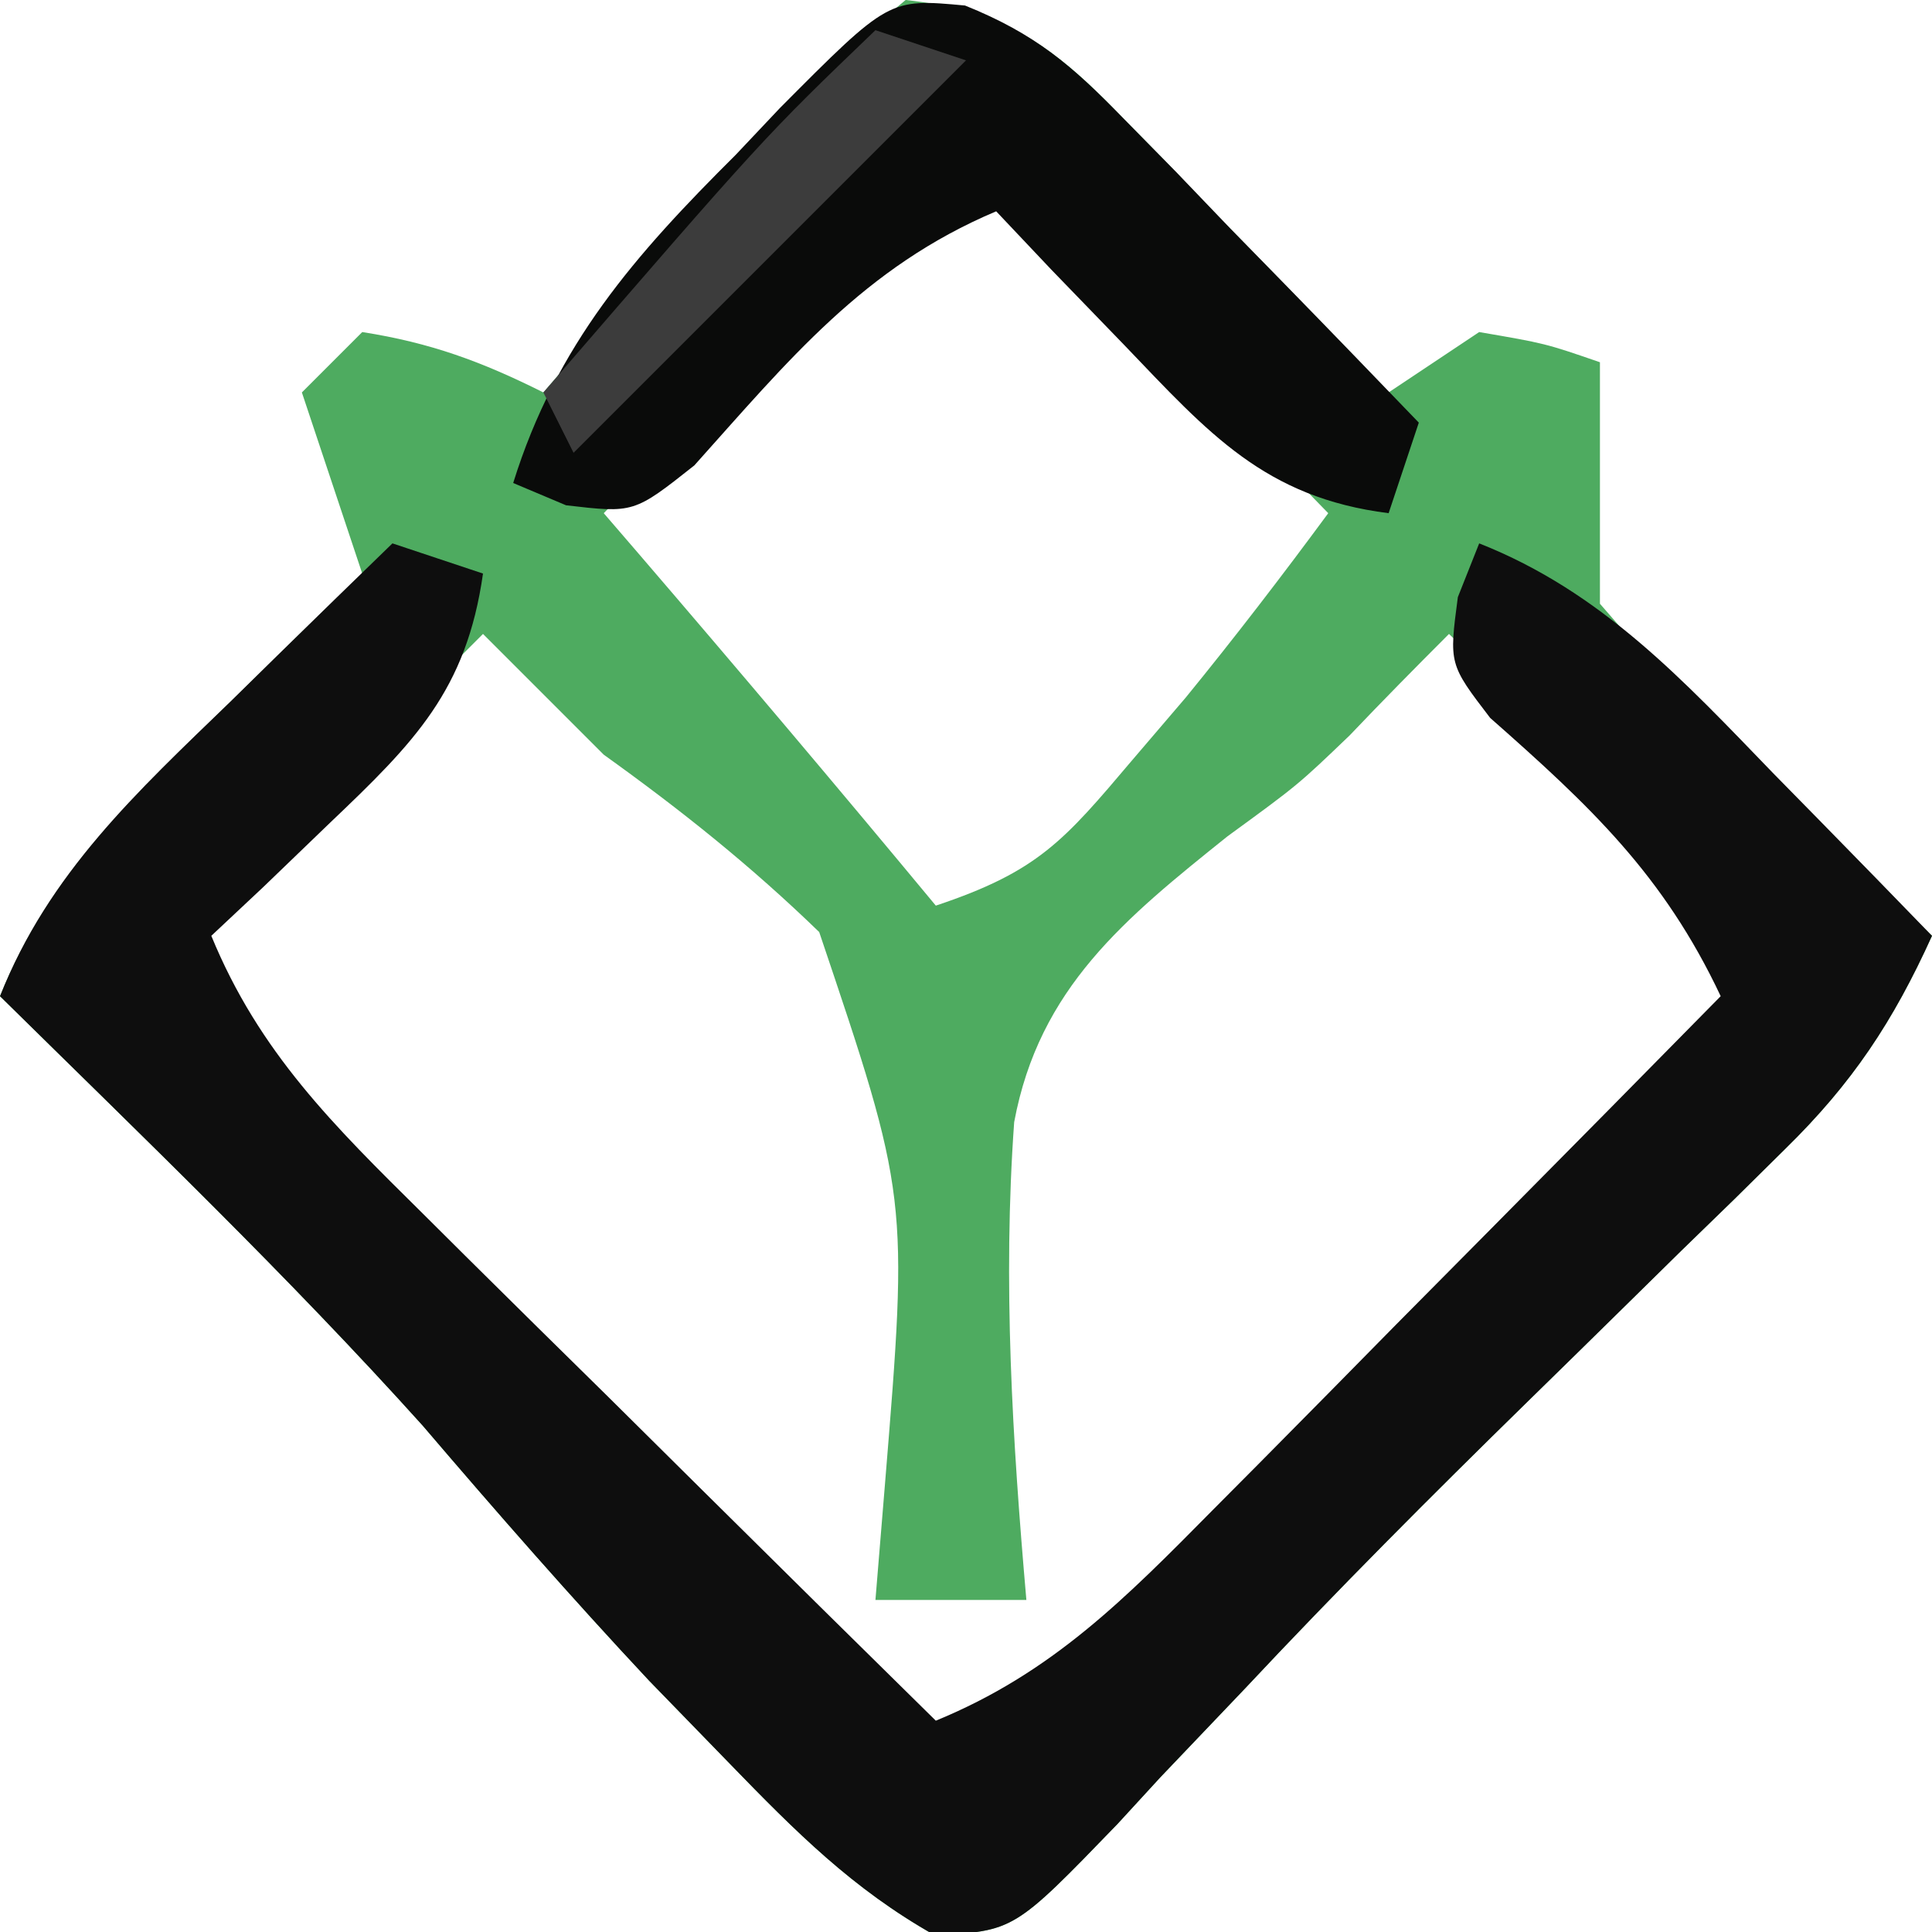
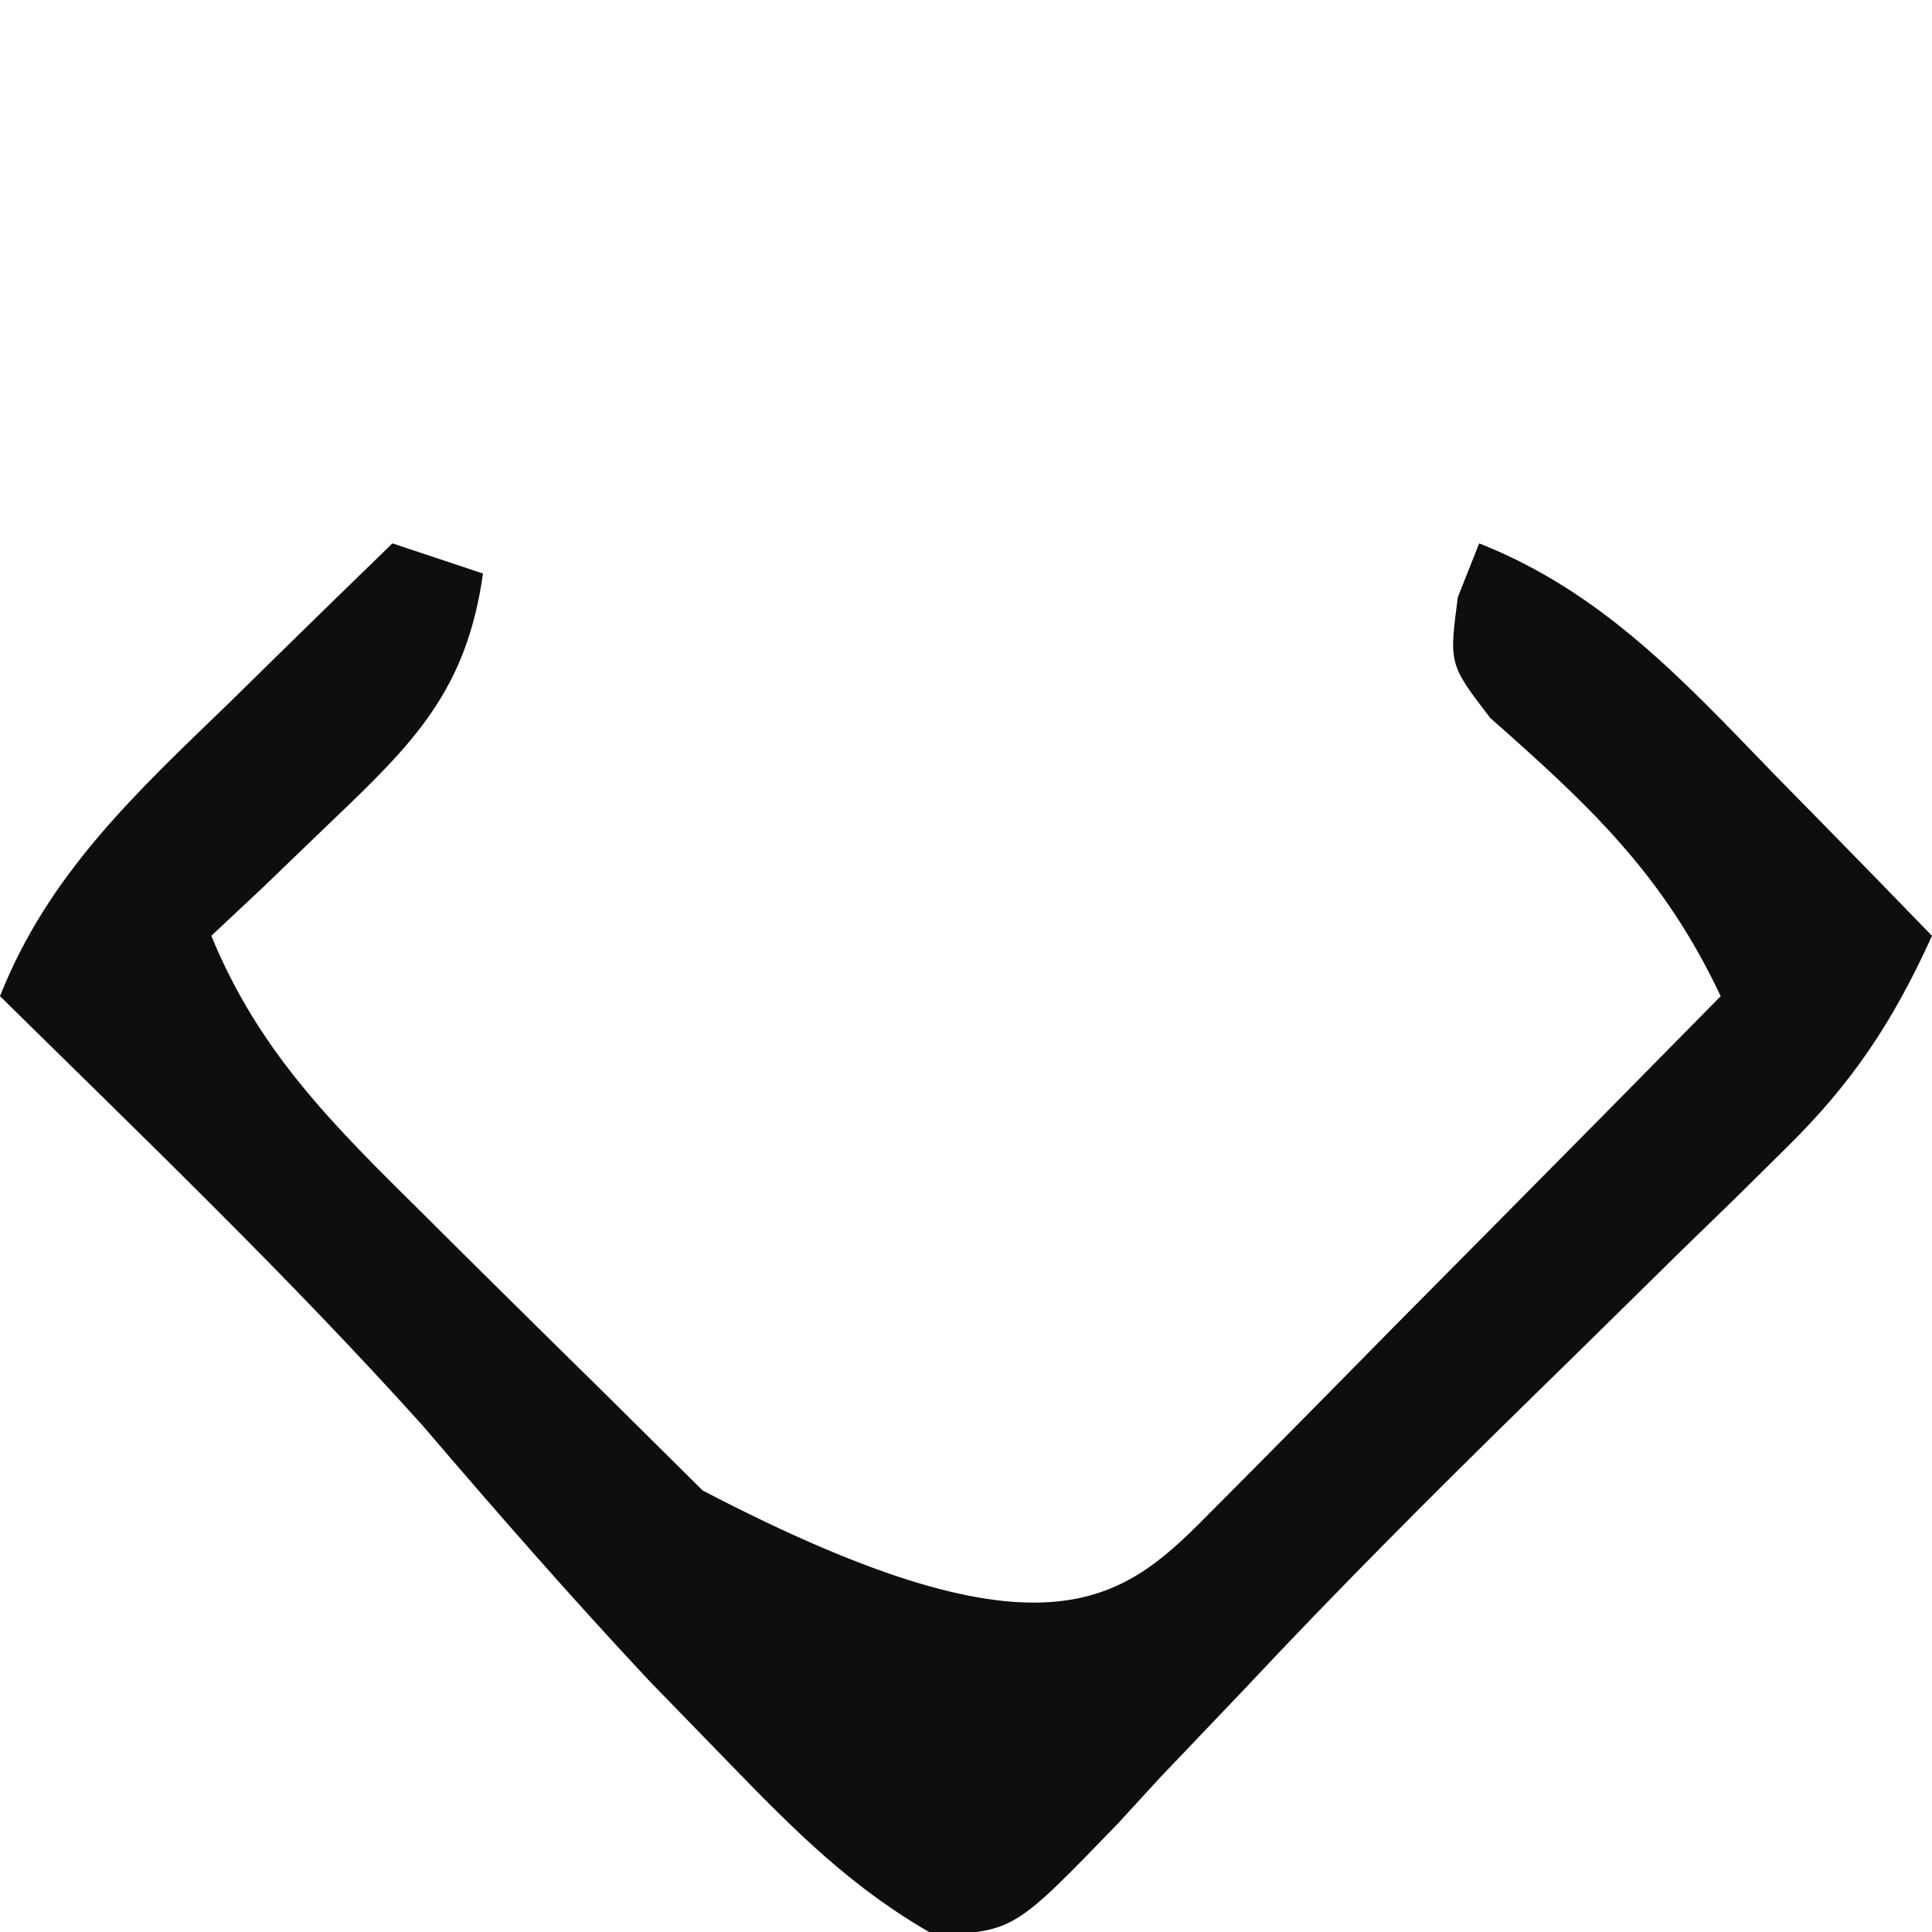
<svg xmlns="http://www.w3.org/2000/svg" version="1.1" width="64" height="64">
-   <path d="M0 0 C3.192 0.341 4.819 1.455 7.016 3.723 C7.544 4.261 8.073 4.799 8.617 5.354 C9.156 5.917 9.695 6.481 10.25 7.062 C11.081 7.914 11.081 7.914 11.93 8.783 C13.293 10.182 14.648 11.59 16 13 C16.99 12.34 17.98 11.68 19 11 C21.188 11.375 21.188 11.375 23 12 C23 14.667 23 17.333 23 20 C24.783 22.073 26.516 23.893 28.5 25.75 C29.025 26.257 29.549 26.763 30.09 27.285 C31.384 28.533 32.691 29.768 34 31 C32.71 33.842 31.364 35.878 29.137 38.059 C28.579 38.61 28.022 39.161 27.447 39.729 C26.867 40.292 26.286 40.856 25.688 41.438 C25.118 41.998 24.549 42.558 23.963 43.135 C22.836 44.244 21.708 45.351 20.577 46.456 C17.407 49.559 14.279 52.692 11.246 55.93 C10.31 56.912 9.374 57.893 8.438 58.875 C7.969 59.385 7.5 59.896 7.018 60.422 C3.59 63.969 3.59 63.969 0.961 64.105 C-1.75 62.577 -3.646 60.672 -5.812 58.438 C-6.698 57.526 -7.584 56.615 -8.496 55.676 C-11.075 52.92 -13.546 50.096 -15.996 47.227 C-20.447 42.281 -25.262 37.668 -30 33 C-28.413 29.097 -25.866 26.665 -22.875 23.75 C-21.965 22.858 -21.055 21.966 -20.117 21.047 C-19.419 20.371 -18.72 19.696 -18 19 C-18.66 17.02 -19.32 15.04 -20 13 C-19.34 12.34 -18.68 11.68 -18 11 C-15.737 11.354 -14.049 11.975 -12 13 C-11.553 12.481 -11.105 11.961 -10.645 11.426 C-8.777 9.271 -6.89 7.135 -5 5 C-4.526 4.446 -4.051 3.891 -3.562 3.32 C-2.312 1.938 -2.312 1.938 0 0 Z M-1.602 8.406 C-2.614 9.432 -3.622 10.464 -4.625 11.5 C-5.141 12.025 -5.656 12.549 -6.188 13.09 C-7.463 14.389 -8.732 15.694 -10 17 C-9.625 17.436 -9.25 17.871 -8.863 18.32 C-5.541 22.186 -2.254 26.077 1 30 C4.382 28.873 5.241 27.858 7.5 25.188 C8.088 24.5 8.676 23.813 9.281 23.105 C10.911 21.108 12.471 19.075 14 17 C12.214 15.161 10.422 13.328 8.625 11.5 C8.117 10.975 7.609 10.451 7.086 9.91 C5.762 8.568 4.384 7.28 3 6 C0.654 5.774 0.654 5.774 -1.602 8.406 Z M-14 21 C-17.3 24.3 -20.6 27.6 -24 31 C-22.038 34.923 -19.843 37.417 -16.773 40.422 C-16.012 41.179 -16.012 41.179 -15.235 41.952 C-13.62 43.556 -11.997 45.153 -10.375 46.75 C-9.276 47.839 -8.177 48.929 -7.078 50.02 C-4.391 52.685 -1.697 55.344 1 58 C4.909 56.416 7.524 53.734 10.422 50.773 C10.927 50.266 11.432 49.758 11.952 49.235 C13.556 47.62 15.153 45.997 16.75 44.375 C17.839 43.276 18.929 42.177 20.02 41.078 C22.685 38.391 25.344 35.697 28 33 C26.395 29.589 24.595 27.382 21.875 24.75 C21.151 24.044 20.426 23.337 19.68 22.609 C18.848 21.813 18.848 21.813 18 21 C16.892 22.108 15.791 23.224 14.711 24.359 C13 26 13 26 10.664 27.703 C7.275 30.419 4.425 32.718 3.596 37.171 C3.214 42.473 3.538 47.712 4 53 C2.35 53 0.7 53 -1 53 C-0.896 51.733 -0.791 50.466 -0.684 49.16 C0.095 39.646 0.095 39.646 -2.863 30.875 C-5.134 28.675 -7.434 26.839 -10 25 C-11.32 23.68 -12.64 22.36 -14 21 Z " fill="#4EAB60" transform="translate(30,0)" />
-   <path d="M0 0 C0.99 0.33 1.98 0.66 3 1 C2.45 4.875 0.724 6.596 -2.062 9.25 C-2.796 9.956 -3.529 10.663 -4.285 11.391 C-4.851 11.922 -5.417 12.453 -6 13 C-4.415 16.863 -1.94 19.289 1.008 22.203 C1.493 22.686 1.979 23.168 2.479 23.666 C4.023 25.199 5.574 26.724 7.125 28.25 C8.176 29.291 9.227 30.333 10.277 31.375 C12.846 33.922 15.421 36.463 18 39 C21.863 37.415 24.289 34.94 27.203 31.992 C27.927 31.264 27.927 31.264 28.666 30.521 C30.199 28.977 31.724 27.426 33.25 25.875 C34.291 24.824 35.333 23.773 36.375 22.723 C38.922 20.154 41.463 17.579 44 15 C42.103 10.975 39.678 8.704 36.363 5.781 C35 4 35 4 35.293 1.781 C35.526 1.193 35.76 0.606 36 0 C40.074 1.61 42.765 4.538 45.75 7.625 C46.257 8.141 46.763 8.656 47.285 9.188 C48.528 10.454 49.765 11.726 51 13 C49.71 15.842 48.364 17.878 46.137 20.059 C45.3 20.885 45.3 20.885 44.447 21.729 C43.867 22.292 43.286 22.856 42.688 23.438 C42.118 23.998 41.549 24.558 40.963 25.135 C39.836 26.244 38.708 27.351 37.577 28.456 C34.407 31.559 31.279 34.692 28.246 37.93 C27.31 38.912 26.374 39.893 25.438 40.875 C24.969 41.385 24.5 41.896 24.018 42.422 C20.59 45.969 20.59 45.969 17.961 46.105 C15.25 44.577 13.354 42.672 11.188 40.438 C10.302 39.526 9.416 38.615 8.504 37.676 C5.925 34.92 3.454 32.096 1.004 29.227 C-3.447 24.281 -8.262 19.668 -13 15 C-11.39 10.926 -8.462 8.235 -5.375 5.25 C-4.859 4.743 -4.344 4.237 -3.812 3.715 C-2.546 2.472 -1.274 1.235 0 0 Z " fill="#0E0E0E" transform="translate(13,18)" />
-   <path d="M0 0 C2.318 0.932 3.53 1.971 5.266 3.759 C5.84 4.342 6.413 4.925 7.004 5.526 C7.591 6.138 8.177 6.749 8.782 7.38 C9.384 7.995 9.986 8.611 10.606 9.245 C12.088 10.762 13.561 12.289 15.032 13.817 C14.702 14.807 14.372 15.797 14.032 16.817 C9.927 16.299 8.075 14.171 5.282 11.255 C4.483 10.428 3.683 9.602 2.86 8.751 C2.257 8.113 1.653 7.475 1.032 6.817 C-3.347 8.664 -5.847 11.754 -8.968 15.235 C-10.968 16.817 -10.968 16.817 -13.218 16.555 C-13.796 16.312 -14.373 16.068 -14.968 15.817 C-13.538 11.222 -10.938 8.27 -7.593 4.942 C-7.111 4.432 -6.629 3.921 -6.132 3.395 C-2.522 -0.234 -2.522 -0.234 0 0 Z " fill="#0A0B0A" transform="translate(31.968,0.183)" />
-   <path d="M0 0 C0.99 0.33 1.98 0.66 3 1 C-1.29 5.29 -5.58 9.58 -10 14 C-10.33 13.34 -10.66 12.68 -11 12 C-3.702 3.554 -3.702 3.554 0 0 Z " fill="#3C3C3C" transform="translate(29,1)" />
+   <path d="M0 0 C0.99 0.33 1.98 0.66 3 1 C2.45 4.875 0.724 6.596 -2.062 9.25 C-2.796 9.956 -3.529 10.663 -4.285 11.391 C-4.851 11.922 -5.417 12.453 -6 13 C-4.415 16.863 -1.94 19.289 1.008 22.203 C1.493 22.686 1.979 23.168 2.479 23.666 C4.023 25.199 5.574 26.724 7.125 28.25 C8.176 29.291 9.227 30.333 10.277 31.375 C21.863 37.415 24.289 34.94 27.203 31.992 C27.927 31.264 27.927 31.264 28.666 30.521 C30.199 28.977 31.724 27.426 33.25 25.875 C34.291 24.824 35.333 23.773 36.375 22.723 C38.922 20.154 41.463 17.579 44 15 C42.103 10.975 39.678 8.704 36.363 5.781 C35 4 35 4 35.293 1.781 C35.526 1.193 35.76 0.606 36 0 C40.074 1.61 42.765 4.538 45.75 7.625 C46.257 8.141 46.763 8.656 47.285 9.188 C48.528 10.454 49.765 11.726 51 13 C49.71 15.842 48.364 17.878 46.137 20.059 C45.3 20.885 45.3 20.885 44.447 21.729 C43.867 22.292 43.286 22.856 42.688 23.438 C42.118 23.998 41.549 24.558 40.963 25.135 C39.836 26.244 38.708 27.351 37.577 28.456 C34.407 31.559 31.279 34.692 28.246 37.93 C27.31 38.912 26.374 39.893 25.438 40.875 C24.969 41.385 24.5 41.896 24.018 42.422 C20.59 45.969 20.59 45.969 17.961 46.105 C15.25 44.577 13.354 42.672 11.188 40.438 C10.302 39.526 9.416 38.615 8.504 37.676 C5.925 34.92 3.454 32.096 1.004 29.227 C-3.447 24.281 -8.262 19.668 -13 15 C-11.39 10.926 -8.462 8.235 -5.375 5.25 C-4.859 4.743 -4.344 4.237 -3.812 3.715 C-2.546 2.472 -1.274 1.235 0 0 Z " fill="#0E0E0E" transform="translate(13,18)" />
</svg>